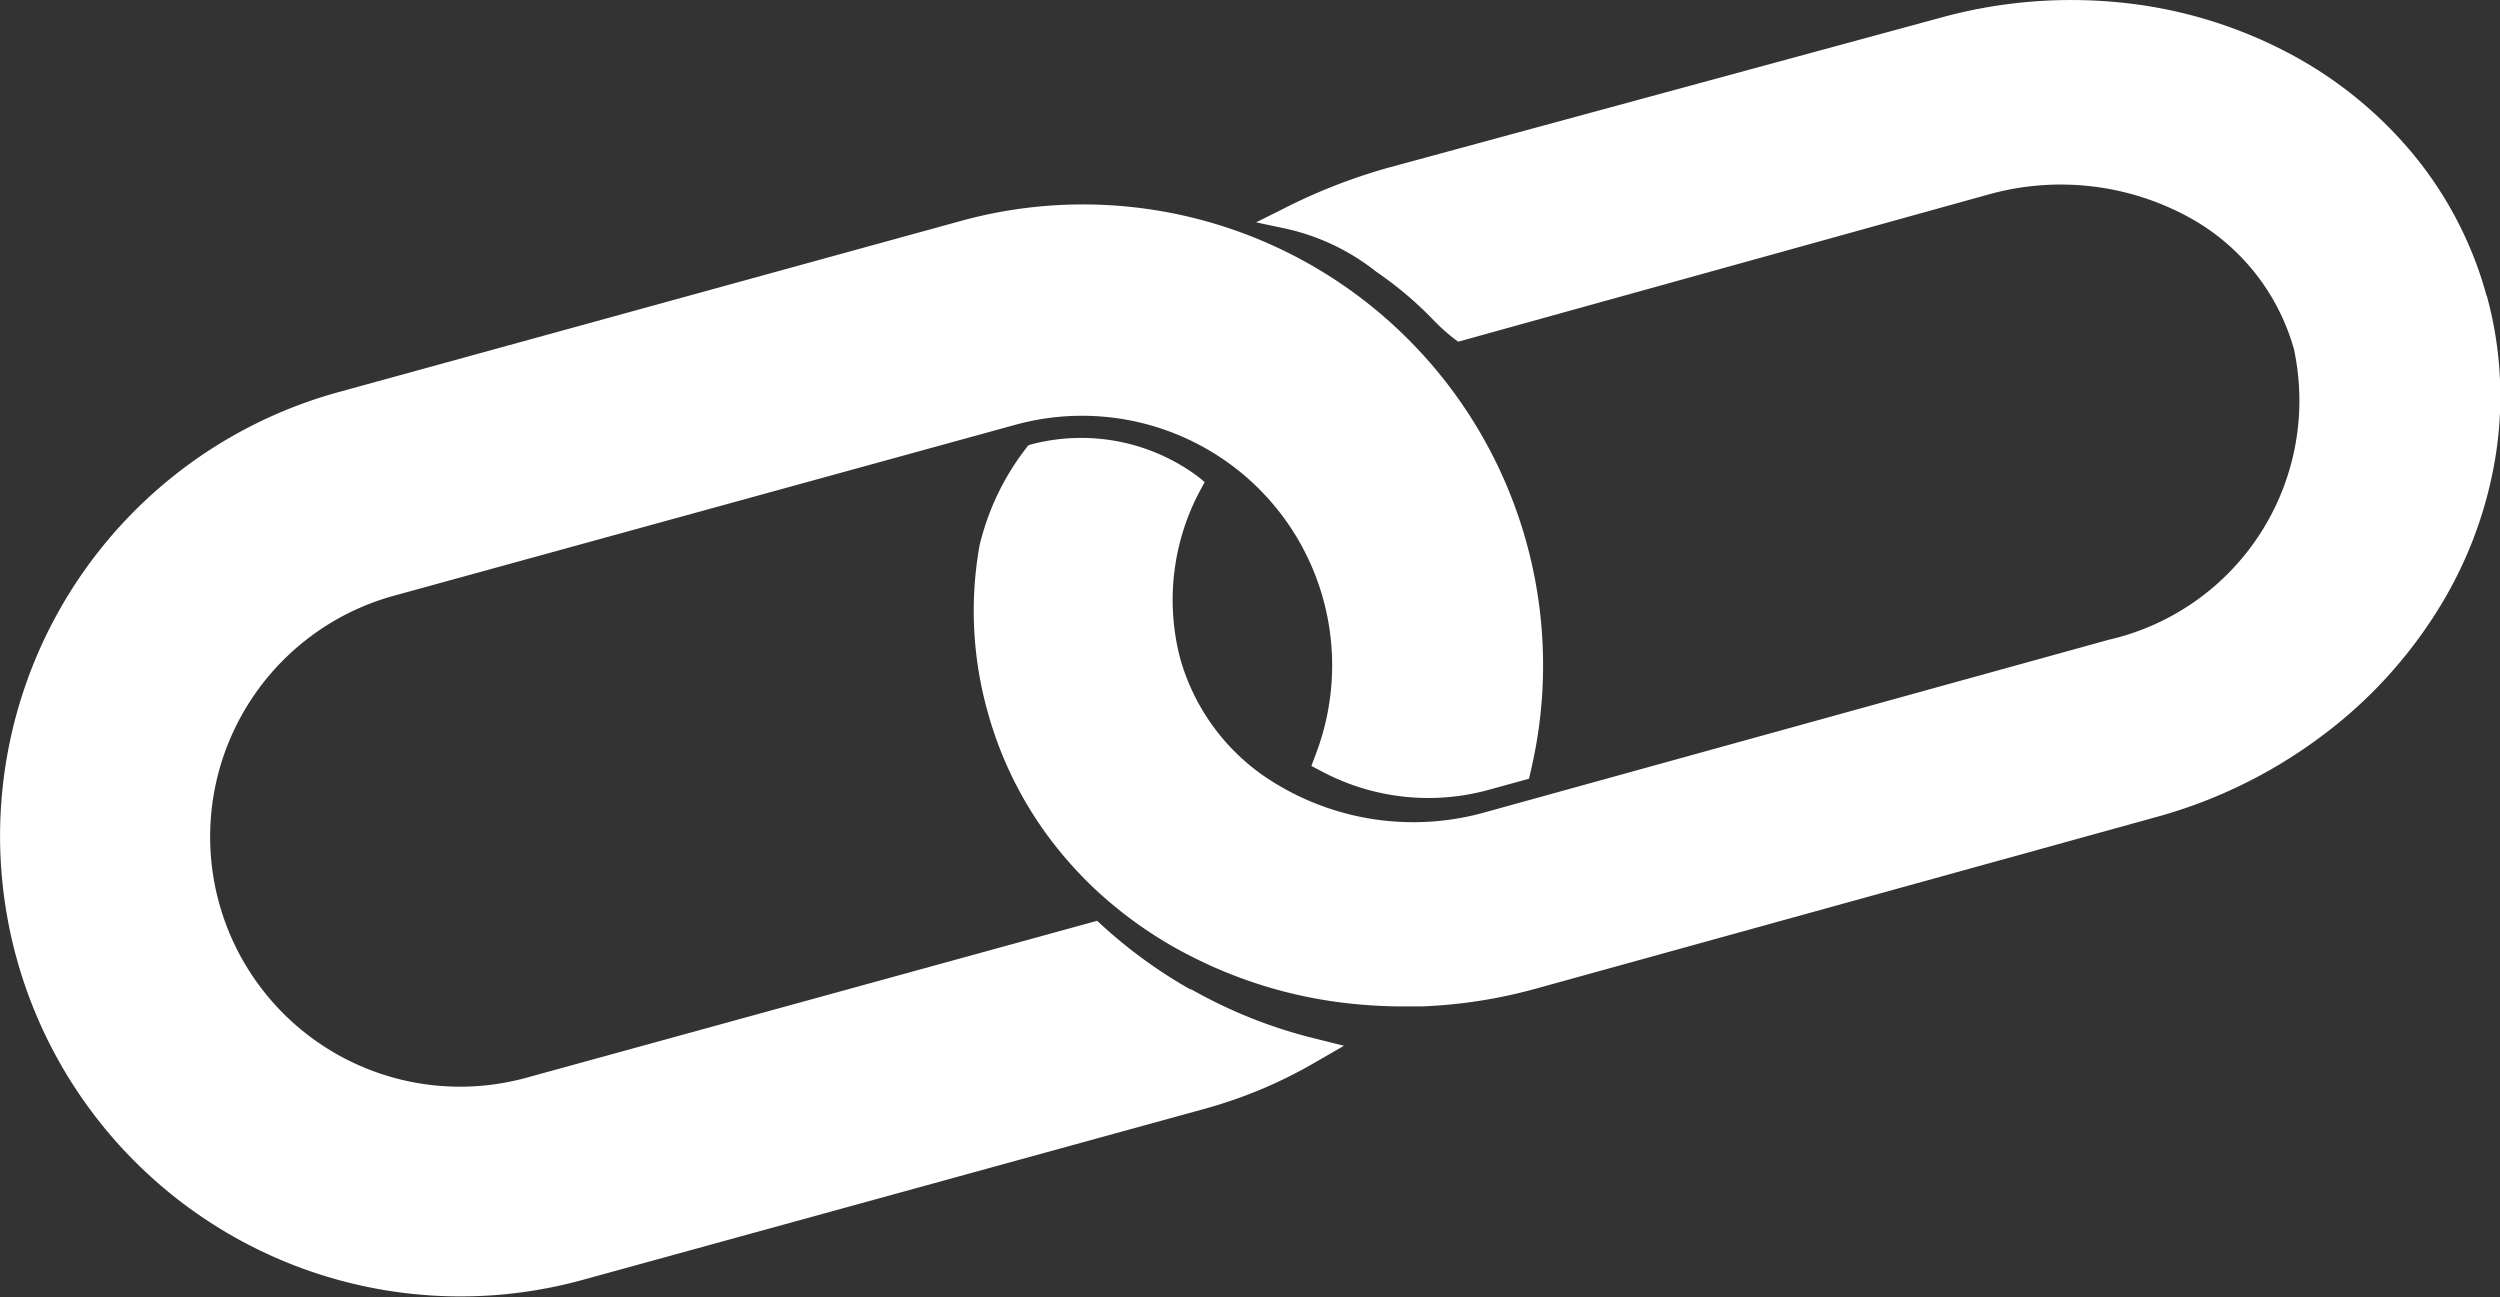
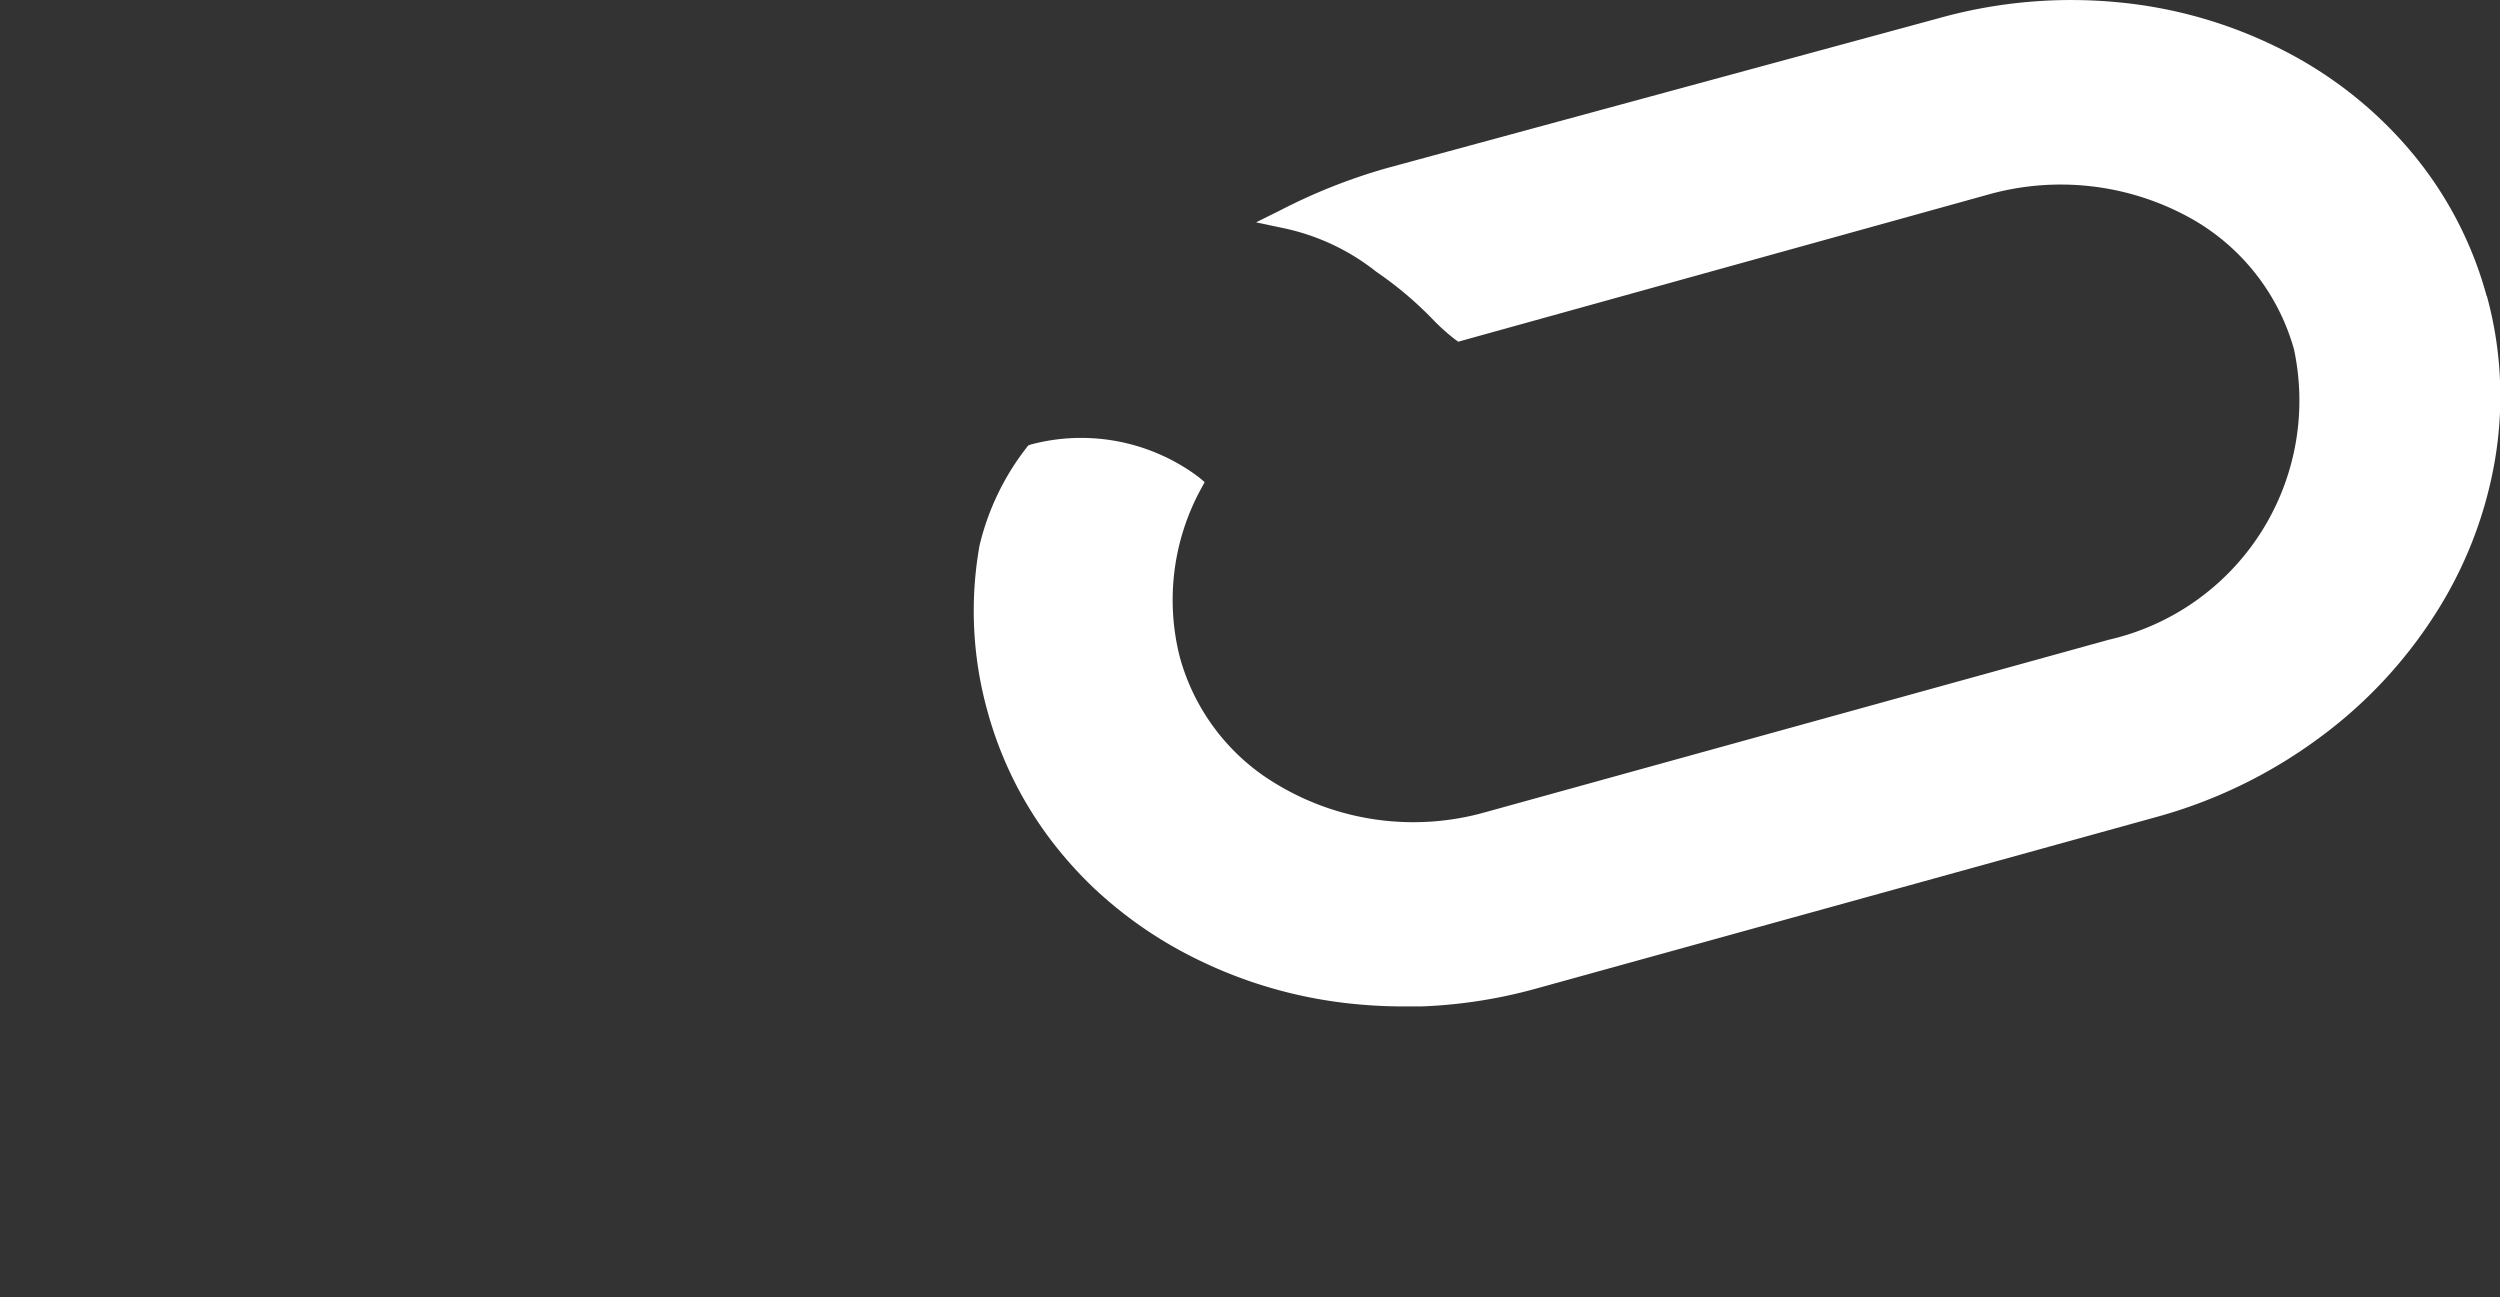
<svg xmlns="http://www.w3.org/2000/svg" id="グループ_4005" data-name="グループ 4005" width="28.527" height="14.803" viewBox="0 0 28.527 14.803">
  <rect x="0" y="0" width="28.527" height="14.803" fill="#333333" stroke="none" />
  <defs>
    <clipPath id="clip-path">
      <rect id="長方形_2352" data-name="長方形 2352" width="28.527" height="14.803" fill="#fff" />
    </clipPath>
  </defs>
  <g id="グループ_3860" data-name="グループ 3860" clip-path="url(#clip-path)">
    <path id="パス_1740" data-name="パス 1740" d="M475.573,3.376a4.317,4.317,0,0,0-.88-1.667,4.684,4.684,0,0,0-1.47-1.15,5.208,5.208,0,0,0-1.856-.533,5.6,5.6,0,0,0-2.042.181l-6.293,1.709a6.494,6.494,0,0,0-1.22.482l-.28.139.306.065a2.543,2.543,0,0,1,1.067.5,4.128,4.128,0,0,1,.637.536,2.3,2.3,0,0,0,.254.23l.043.031,6.037-1.676a3.054,3.054,0,0,1,2.311.262,2.479,2.479,0,0,1,1.188,1.5A2.8,2.8,0,0,1,471.262,7.3l-7.1,1.964a3.021,3.021,0,0,1-2.558-.421,2.436,2.436,0,0,1-.941-1.34,2.644,2.644,0,0,1,.24-1.924l.042-.078-.068-.057a2.234,2.234,0,0,0-1.915-.372l-.03.011-.02.026a2.916,2.916,0,0,0-.536,1.117,4.257,4.257,0,0,0,.09,1.886,4.319,4.319,0,0,0,.88,1.667,4.563,4.563,0,0,0,.326.346,4.762,4.762,0,0,0,1.144.8,5.208,5.208,0,0,0,1.856.533c.176.017.355.026.533.026q.108,0,.216,0a5.691,5.691,0,0,0,1.294-.2l7.1-1.964a5.621,5.621,0,0,0,1.848-.9,5.252,5.252,0,0,0,1.324-1.413,4.728,4.728,0,0,0,.679-1.744,4.334,4.334,0,0,0-.09-1.886" transform="translate(-447.199 0)" fill="#fff" />
-     <path id="パス_1741" data-name="パス 1741" d="M13.588,105.522a5.52,5.52,0,0,1-1-.723l-.069-.063-6.513,1.791a2.851,2.851,0,0,1-1.512-5.5l7.1-1.953a2.863,2.863,0,0,1,2.534.521,2.846,2.846,0,0,1,.889,3.233l-.053.141.133.07a2.591,2.591,0,0,0,1.9.2l.45-.124.023-.1c.039-.166.07-.338.093-.51a5.266,5.266,0,0,0-1.085-3.944c-.107-.136-.222-.267-.341-.391a5.246,5.246,0,0,0-5.176-1.419l-7.1,1.953a5.253,5.253,0,1,0,2.786,10.13l7.1-1.953a5.257,5.257,0,0,0,1.228-.511l.361-.208-.4-.1a5.512,5.512,0,0,1-1.346-.546" transform="translate(0 -94.229)" fill="#fff" />
  </g>
</svg>